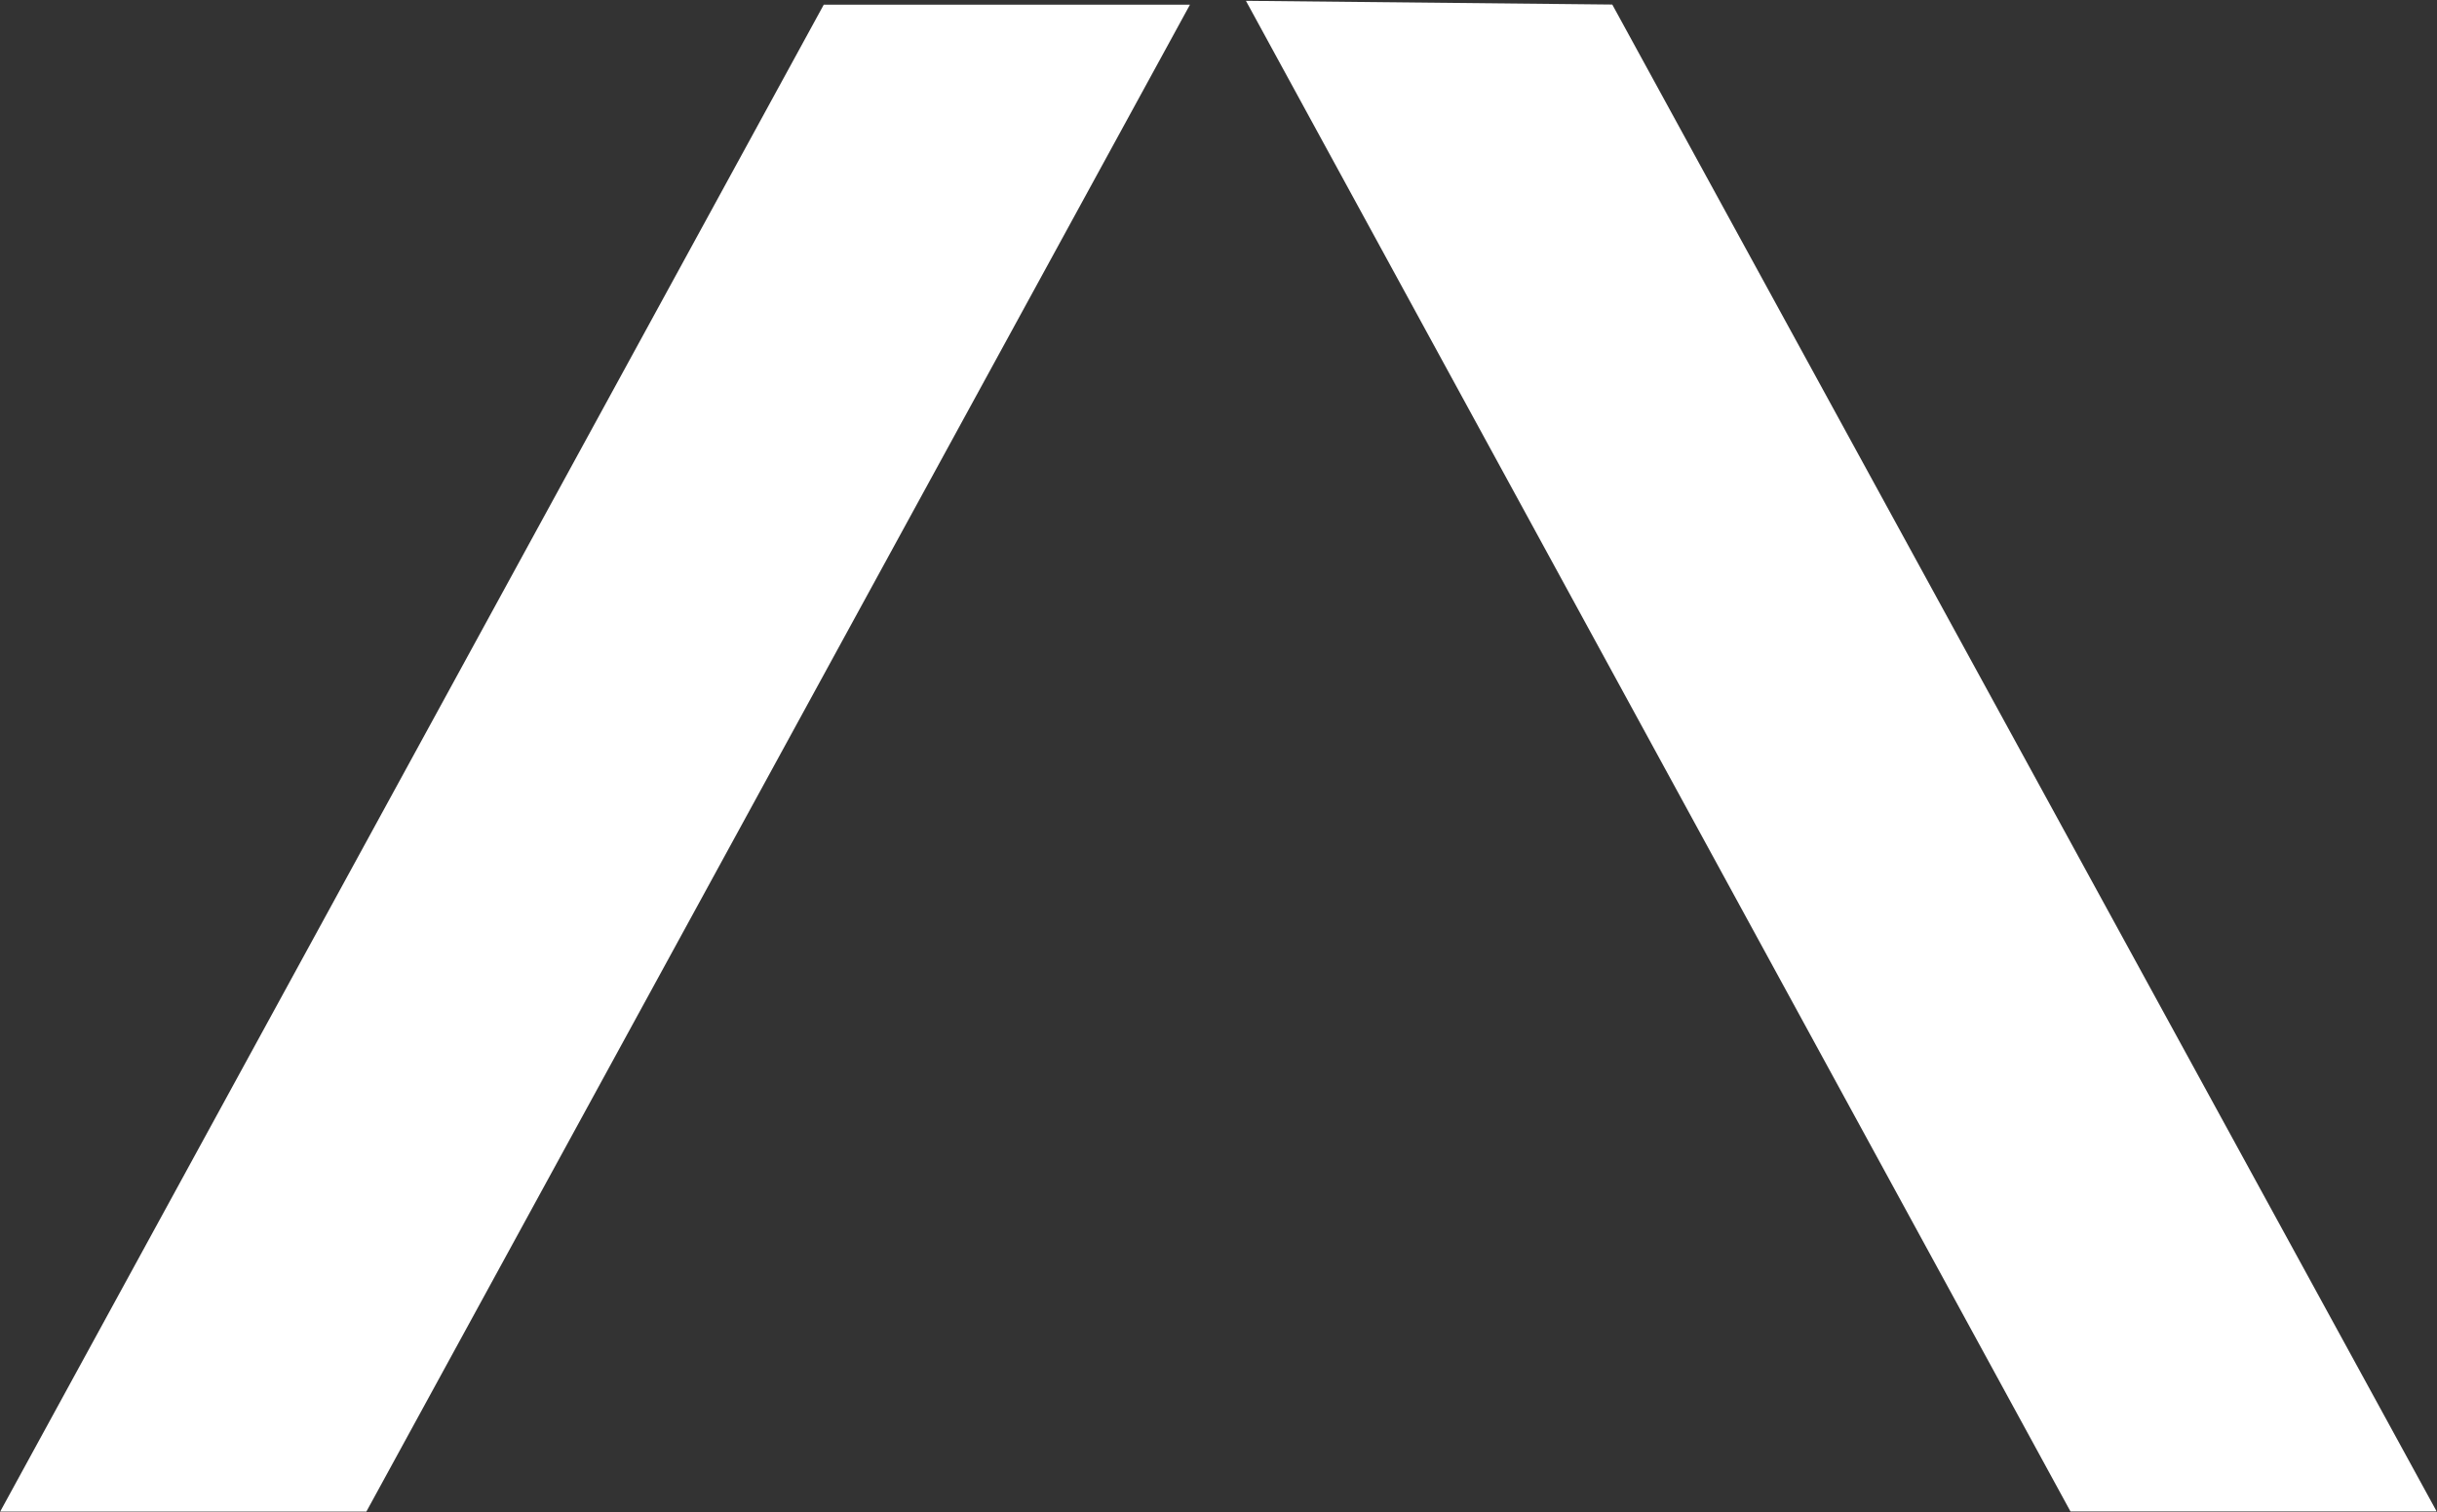
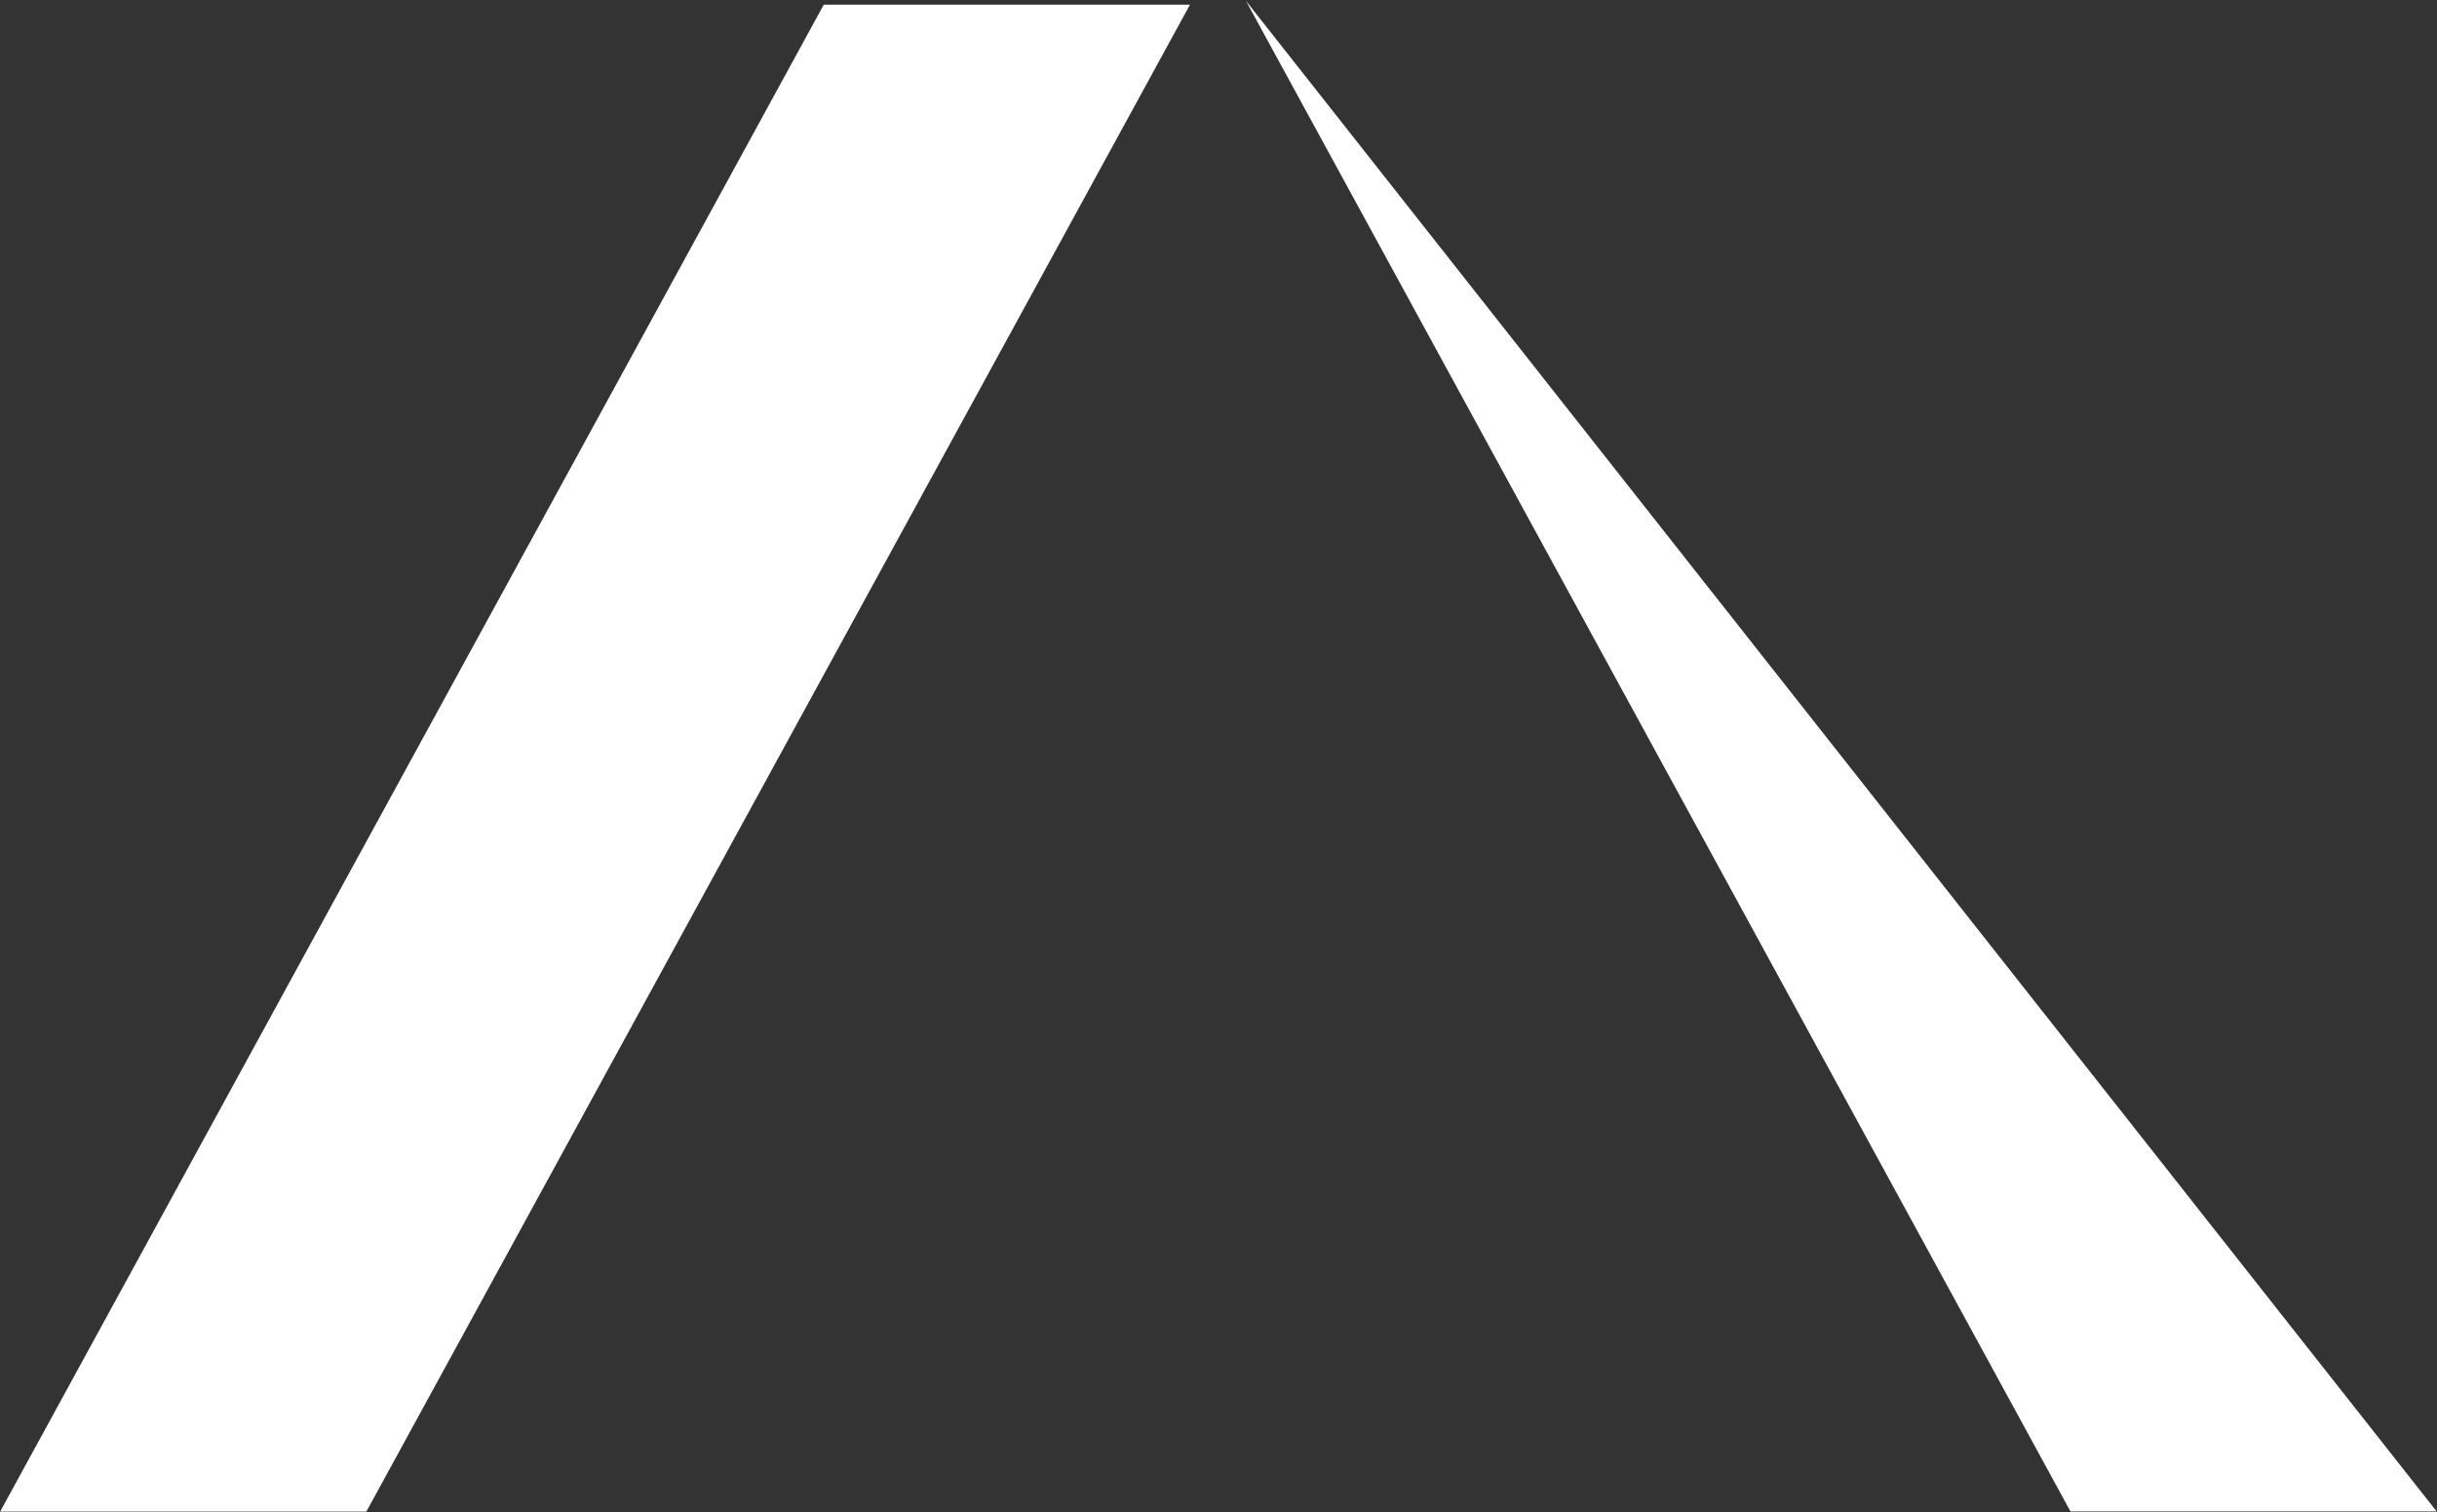
<svg xmlns="http://www.w3.org/2000/svg" version="1.2" viewBox="0 0 1502 932" width="1502" height="932">
  <rect x="0" y="0" width="1502" height="932" fill="#333333" stroke="none" />
  <title>STLA-svg</title>
  <style>
		.s0 { fill: #ffffff } 
	</style>
-   <path id="Layer" fill-rule="evenodd" class="s0" d="m767.9 0.5l508.2 931h225.7l-508.1-928.7zm-767.8 931.1h225.7l507.6-928.7h-225.7z" />
+   <path id="Layer" fill-rule="evenodd" class="s0" d="m767.9 0.5l508.2 931h225.7zm-767.8 931.1h225.7l507.6-928.7h-225.7z" />
</svg>